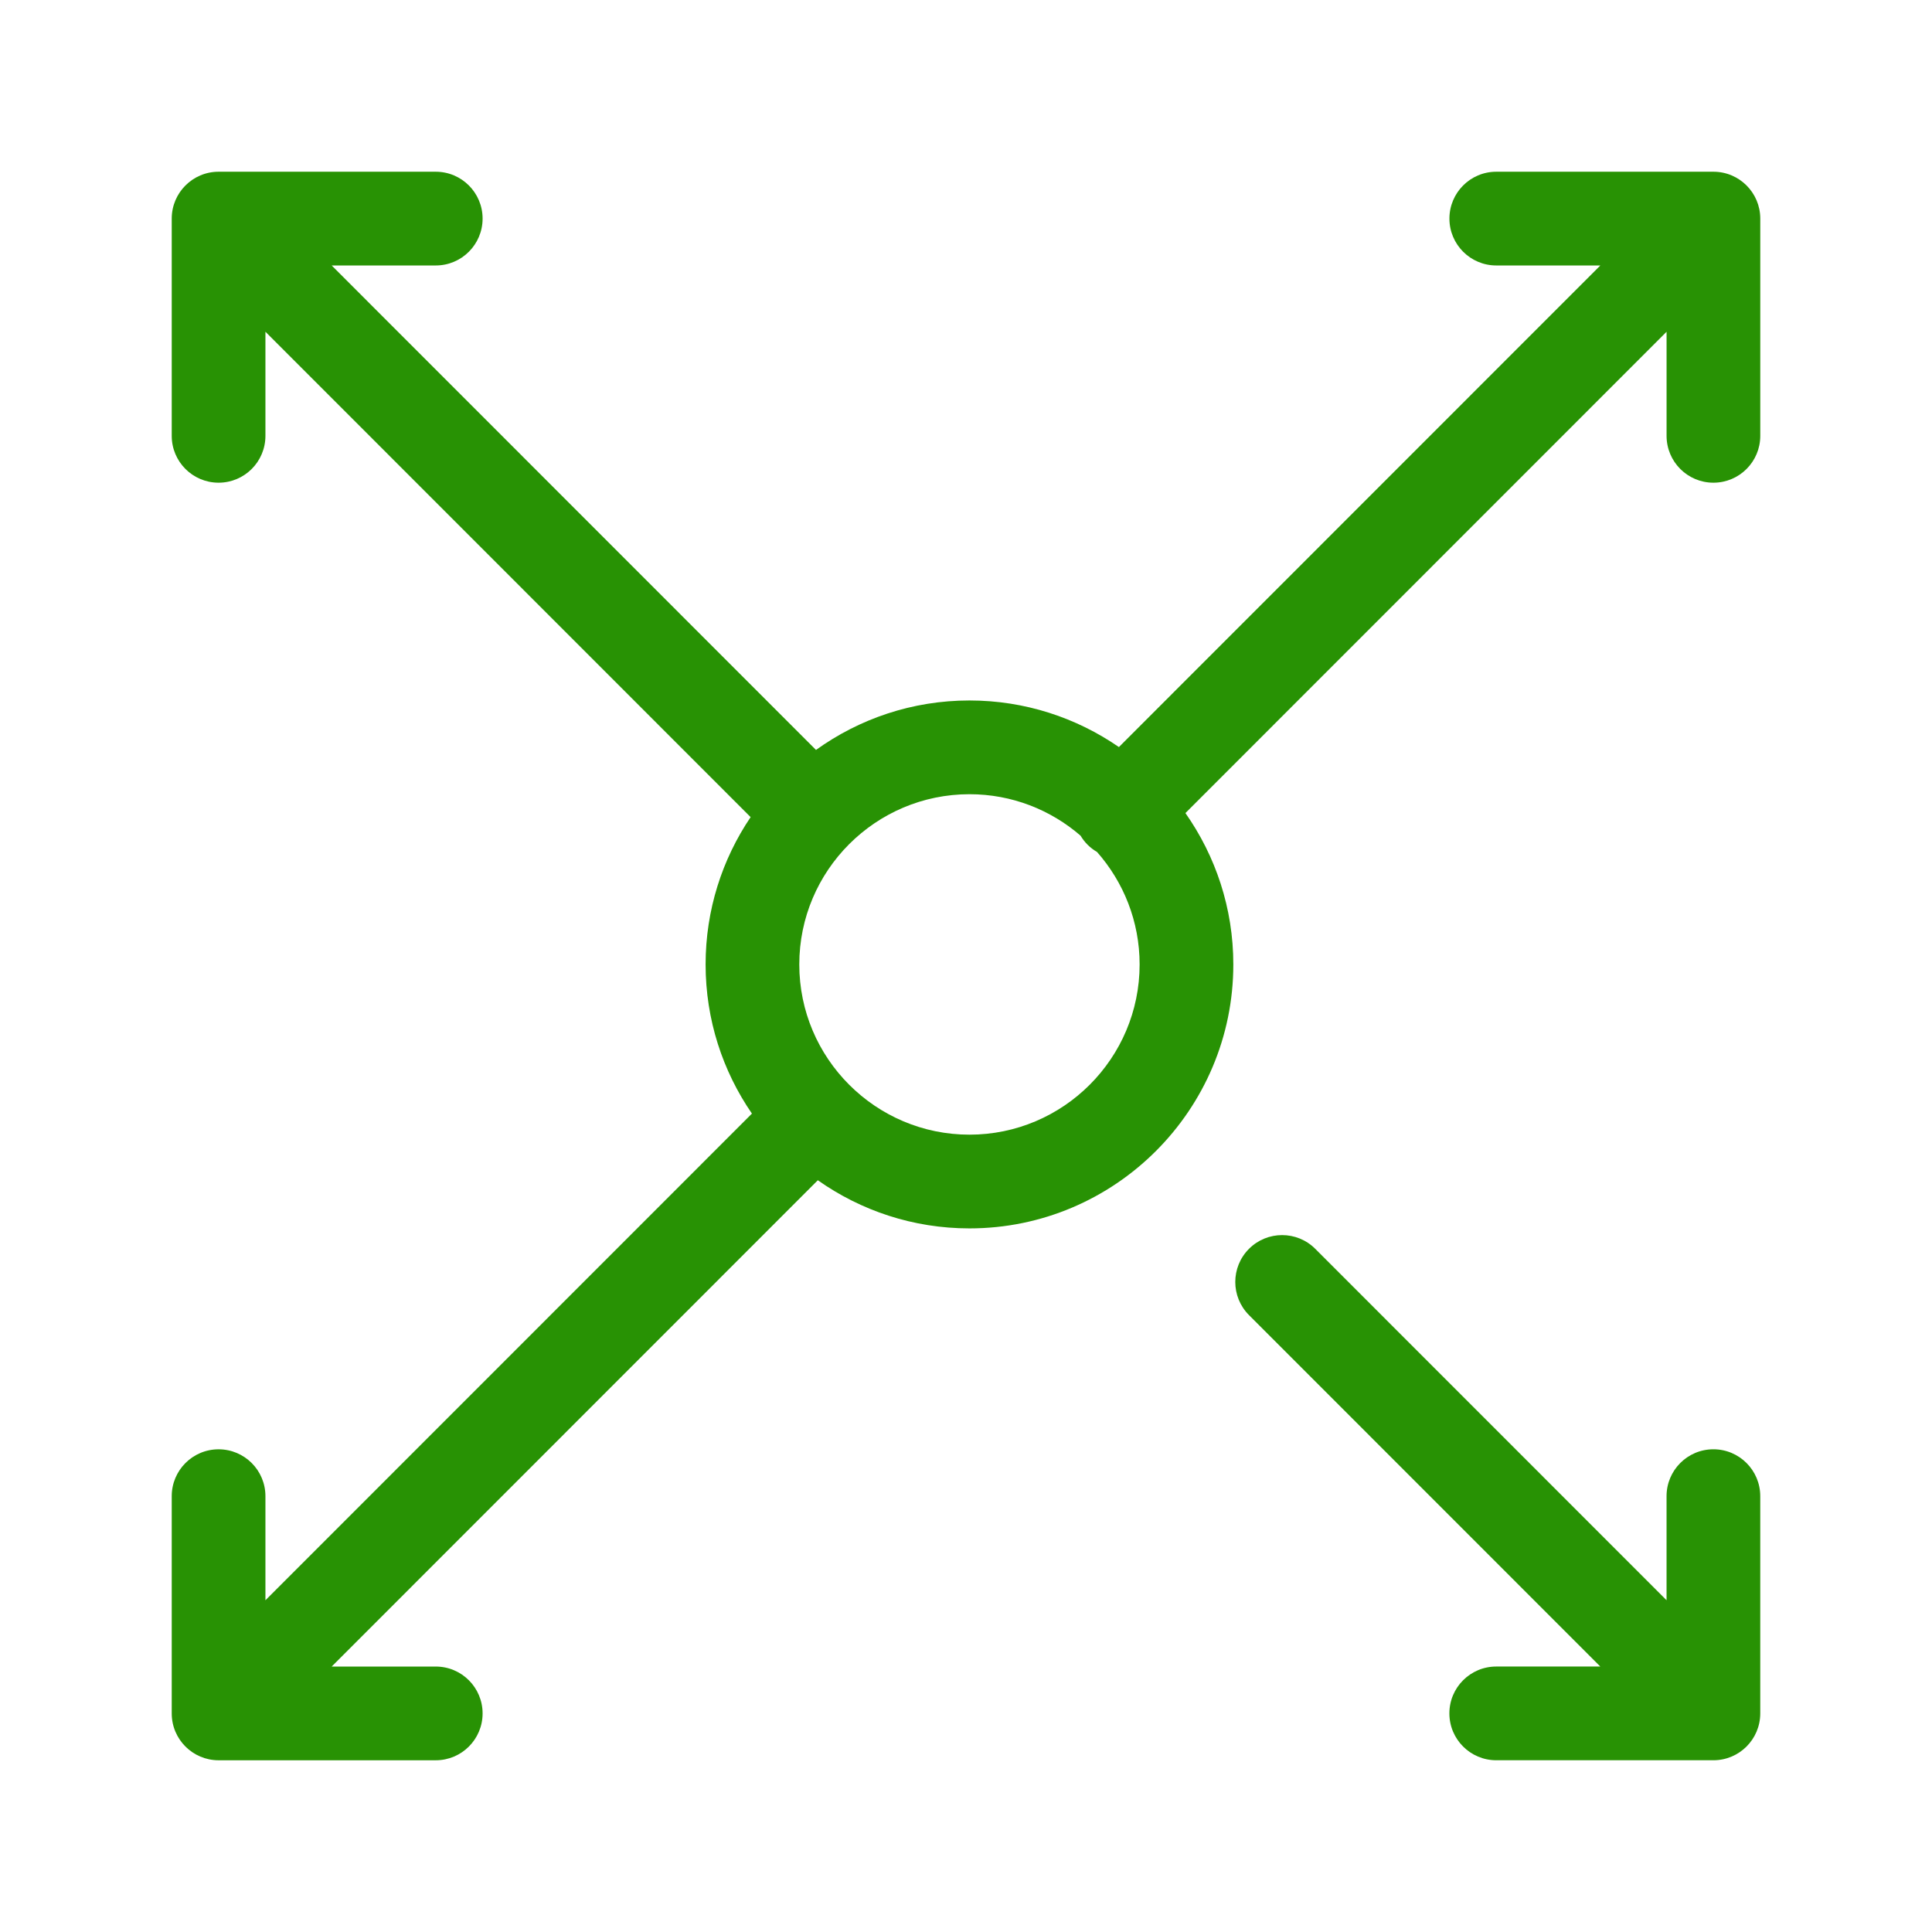
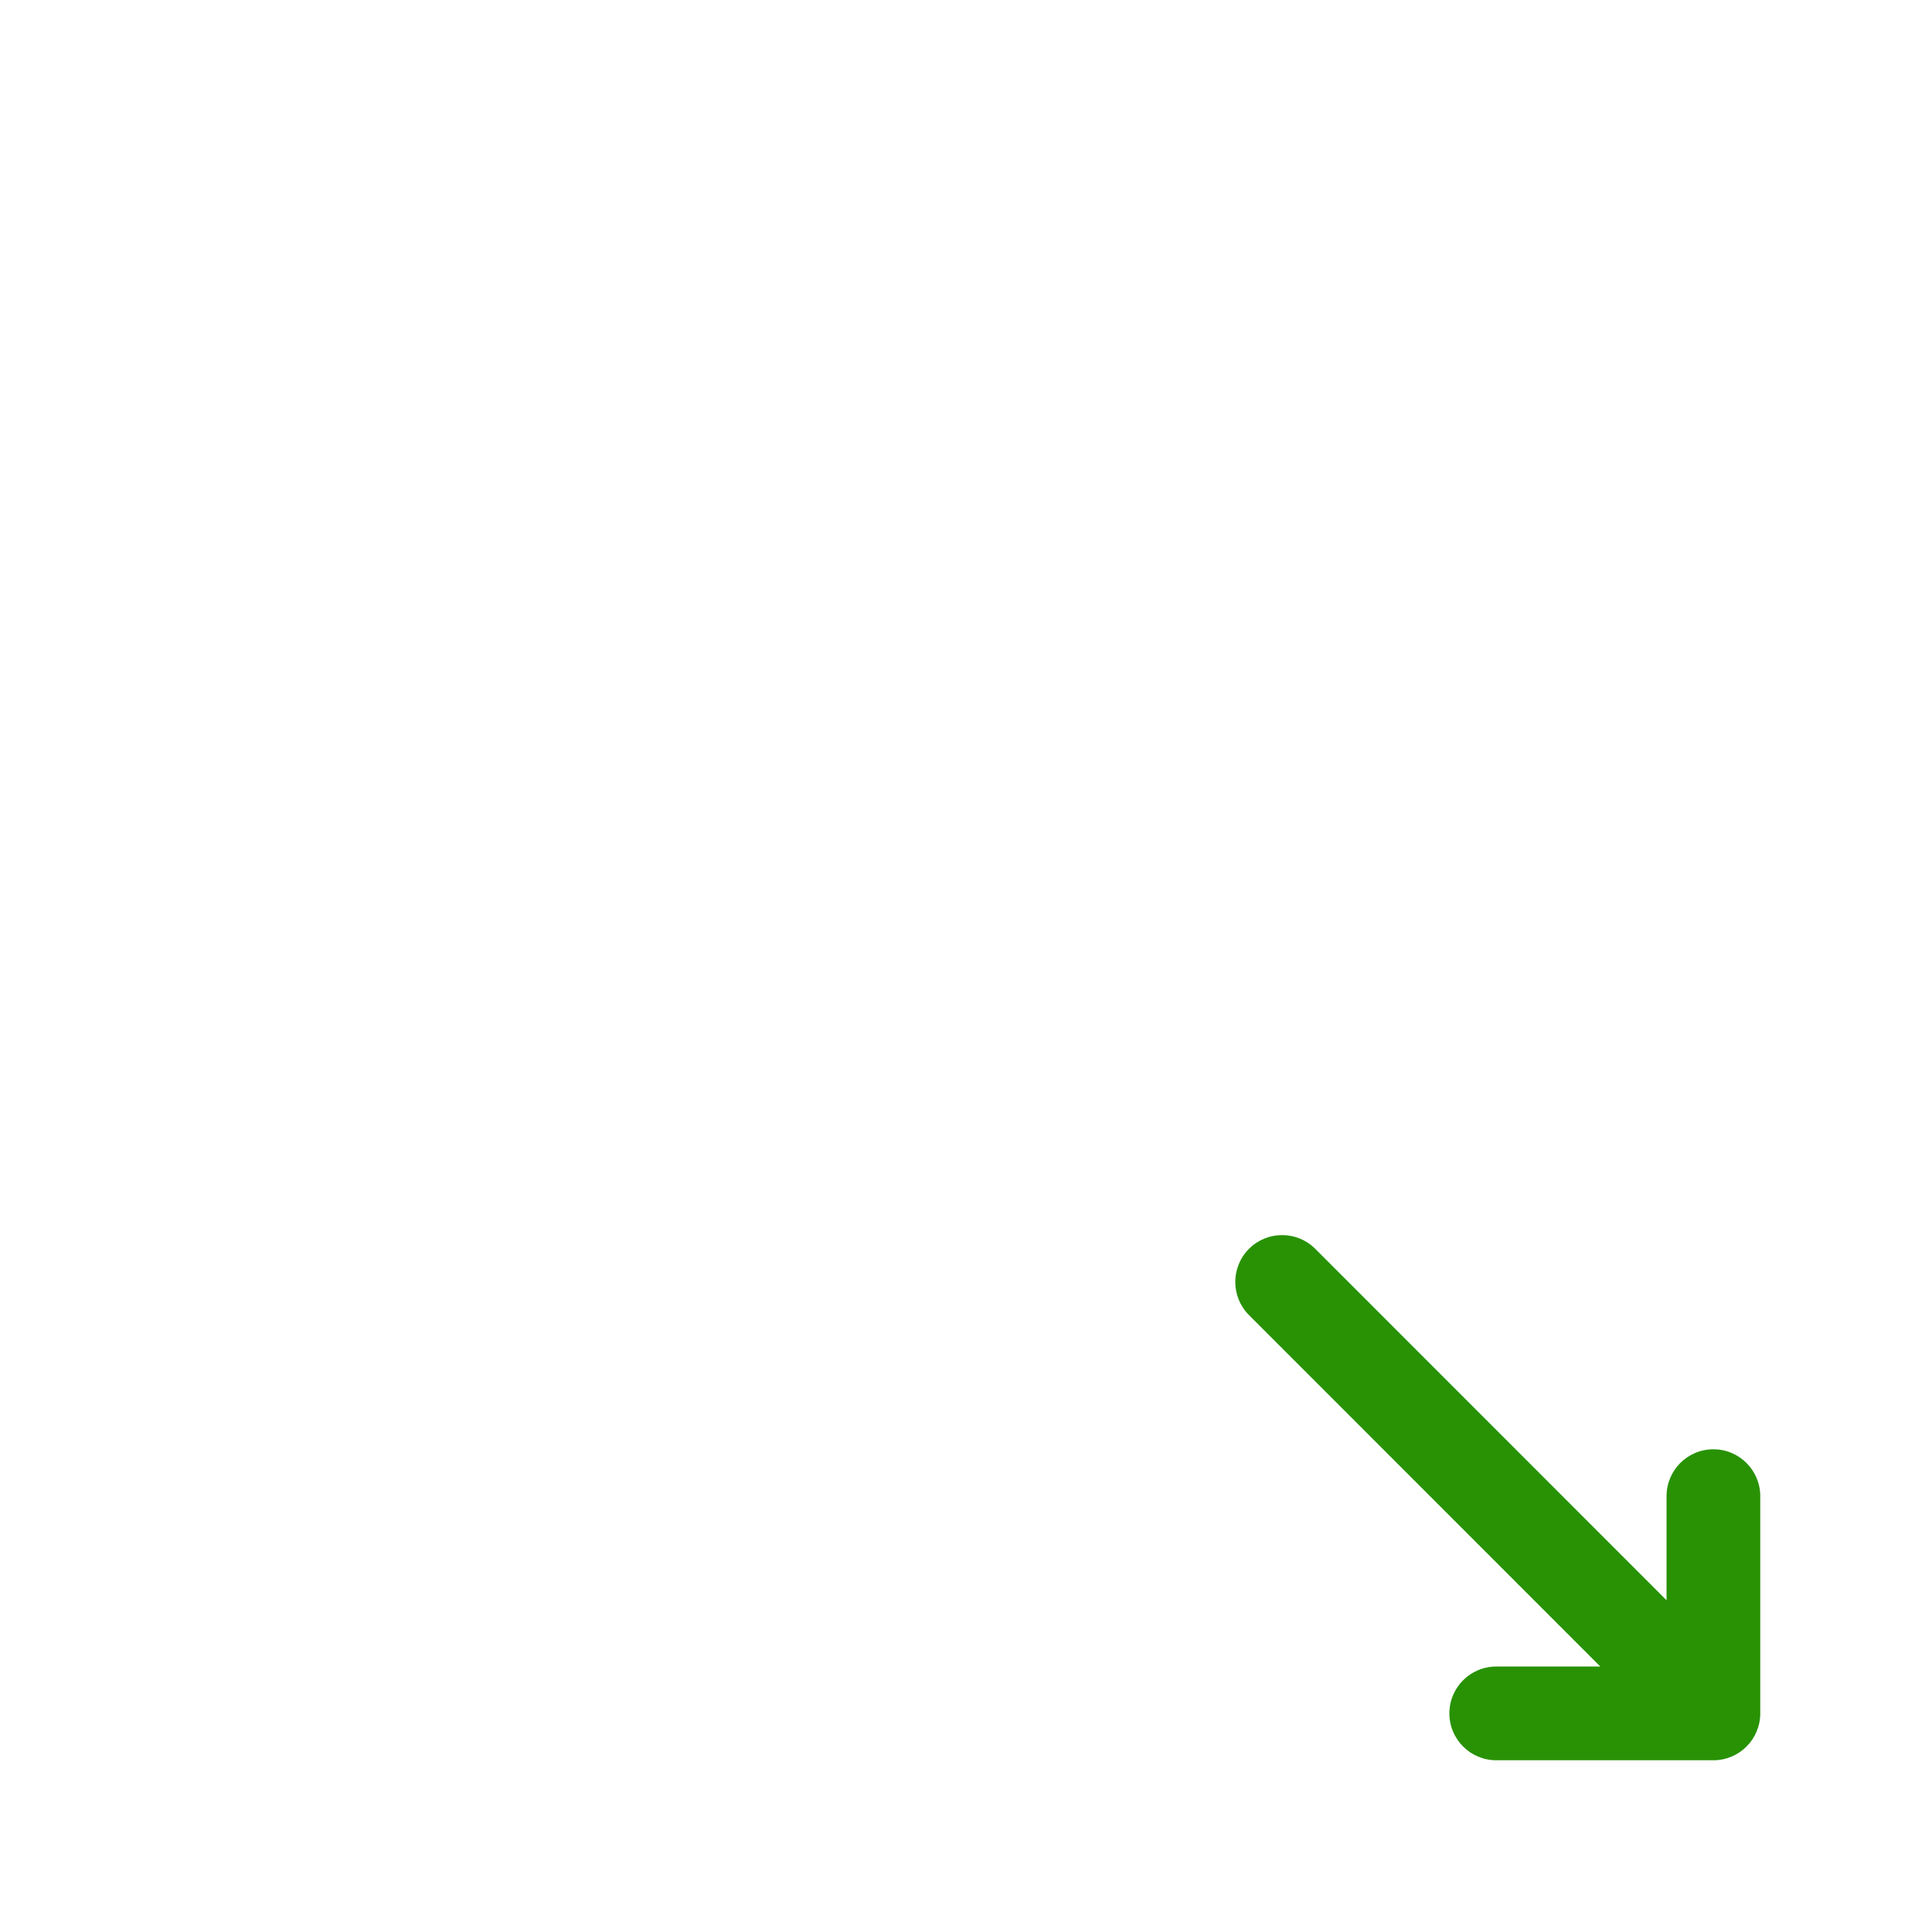
<svg xmlns="http://www.w3.org/2000/svg" width="375pt" zoomAndPan="magnify" viewBox="0 0 375 375" height="375pt" preserveAspectRatio="xMidYMid meet">
  <g xml:id="surface1" id="surface1">
-     <path style=" stroke:none;fill-rule:nonzero;fill:rgb(15.689%,57.249%,1.569%);fill-opacity:1;" d="M 332.574 33.332 L 290.426 33.332 C 285.402 33.332 281.332 37.406 281.332 42.43 C 281.332 47.453 285.402 51.527 290.426 51.527 L 310.625 51.527 L 217.18 145.004 C 208.926 139.309 198.934 135.961 188.172 135.961 C 177.066 135.961 166.781 139.527 158.383 145.562 L 64.379 51.527 L 84.578 51.527 C 89.602 51.527 93.672 47.453 93.672 42.43 C 93.672 37.406 89.602 33.332 84.578 33.332 L 42.426 33.332 C 37.406 33.332 33.332 37.406 33.332 42.43 L 33.332 84.598 C 33.332 89.621 37.406 93.691 42.426 93.691 C 47.449 93.691 51.52 89.621 51.52 84.598 L 51.52 64.391 L 145.695 158.602 C 140.18 166.773 136.957 176.613 136.957 187.195 C 136.957 197.934 140.281 207.906 145.949 216.148 L 51.52 310.609 L 51.52 290.406 C 51.52 285.379 47.449 281.309 42.426 281.309 C 37.406 281.309 33.332 285.379 33.332 290.406 L 33.332 332.574 C 33.332 337.598 37.406 341.668 42.426 341.668 L 84.578 341.668 C 89.602 341.668 93.672 337.598 93.672 332.574 C 93.672 327.547 89.602 323.477 84.578 323.477 L 64.379 323.477 L 158.738 229.086 C 167.07 234.965 177.223 238.43 188.172 238.43 C 216.41 238.43 239.387 215.449 239.387 187.199 C 239.387 176.273 235.938 166.141 230.09 157.816 L 323.48 64.395 L 323.48 84.598 C 323.48 89.621 327.551 93.691 332.574 93.691 C 337.598 93.691 341.668 89.621 341.668 84.598 L 341.668 42.43 C 341.668 37.406 337.598 33.332 332.574 33.332 Z M 188.172 220.238 C 169.961 220.238 155.141 205.414 155.141 187.199 C 155.141 168.977 169.961 154.156 188.172 154.156 C 196.406 154.156 203.941 157.191 209.73 162.199 C 210.109 162.824 210.555 163.418 211.094 163.957 C 211.656 164.52 212.277 164.984 212.934 165.367 C 218.074 171.195 221.199 178.836 221.199 187.199 C 221.199 205.414 206.383 220.238 188.172 220.238 Z M 188.172 220.238 " />
    <path style=" stroke:none;fill-rule:nonzero;fill:rgb(15.689%,57.249%,1.569%);fill-opacity:1;" d="M 332.57 281.305 C 327.547 281.305 323.477 285.379 323.477 290.402 L 323.477 310.605 L 255.289 242.395 C 251.738 238.844 245.98 238.844 242.43 242.395 C 238.879 245.949 238.879 251.707 242.43 255.262 L 310.617 323.473 L 290.418 323.473 C 285.398 323.473 281.324 327.543 281.324 332.566 C 281.324 337.594 285.398 341.664 290.418 341.664 L 332.57 341.664 C 337.594 341.664 341.664 337.594 341.664 332.566 L 341.664 290.402 C 341.664 285.379 337.594 281.305 332.57 281.305 Z M 332.57 281.305 " />
  </g>
</svg>